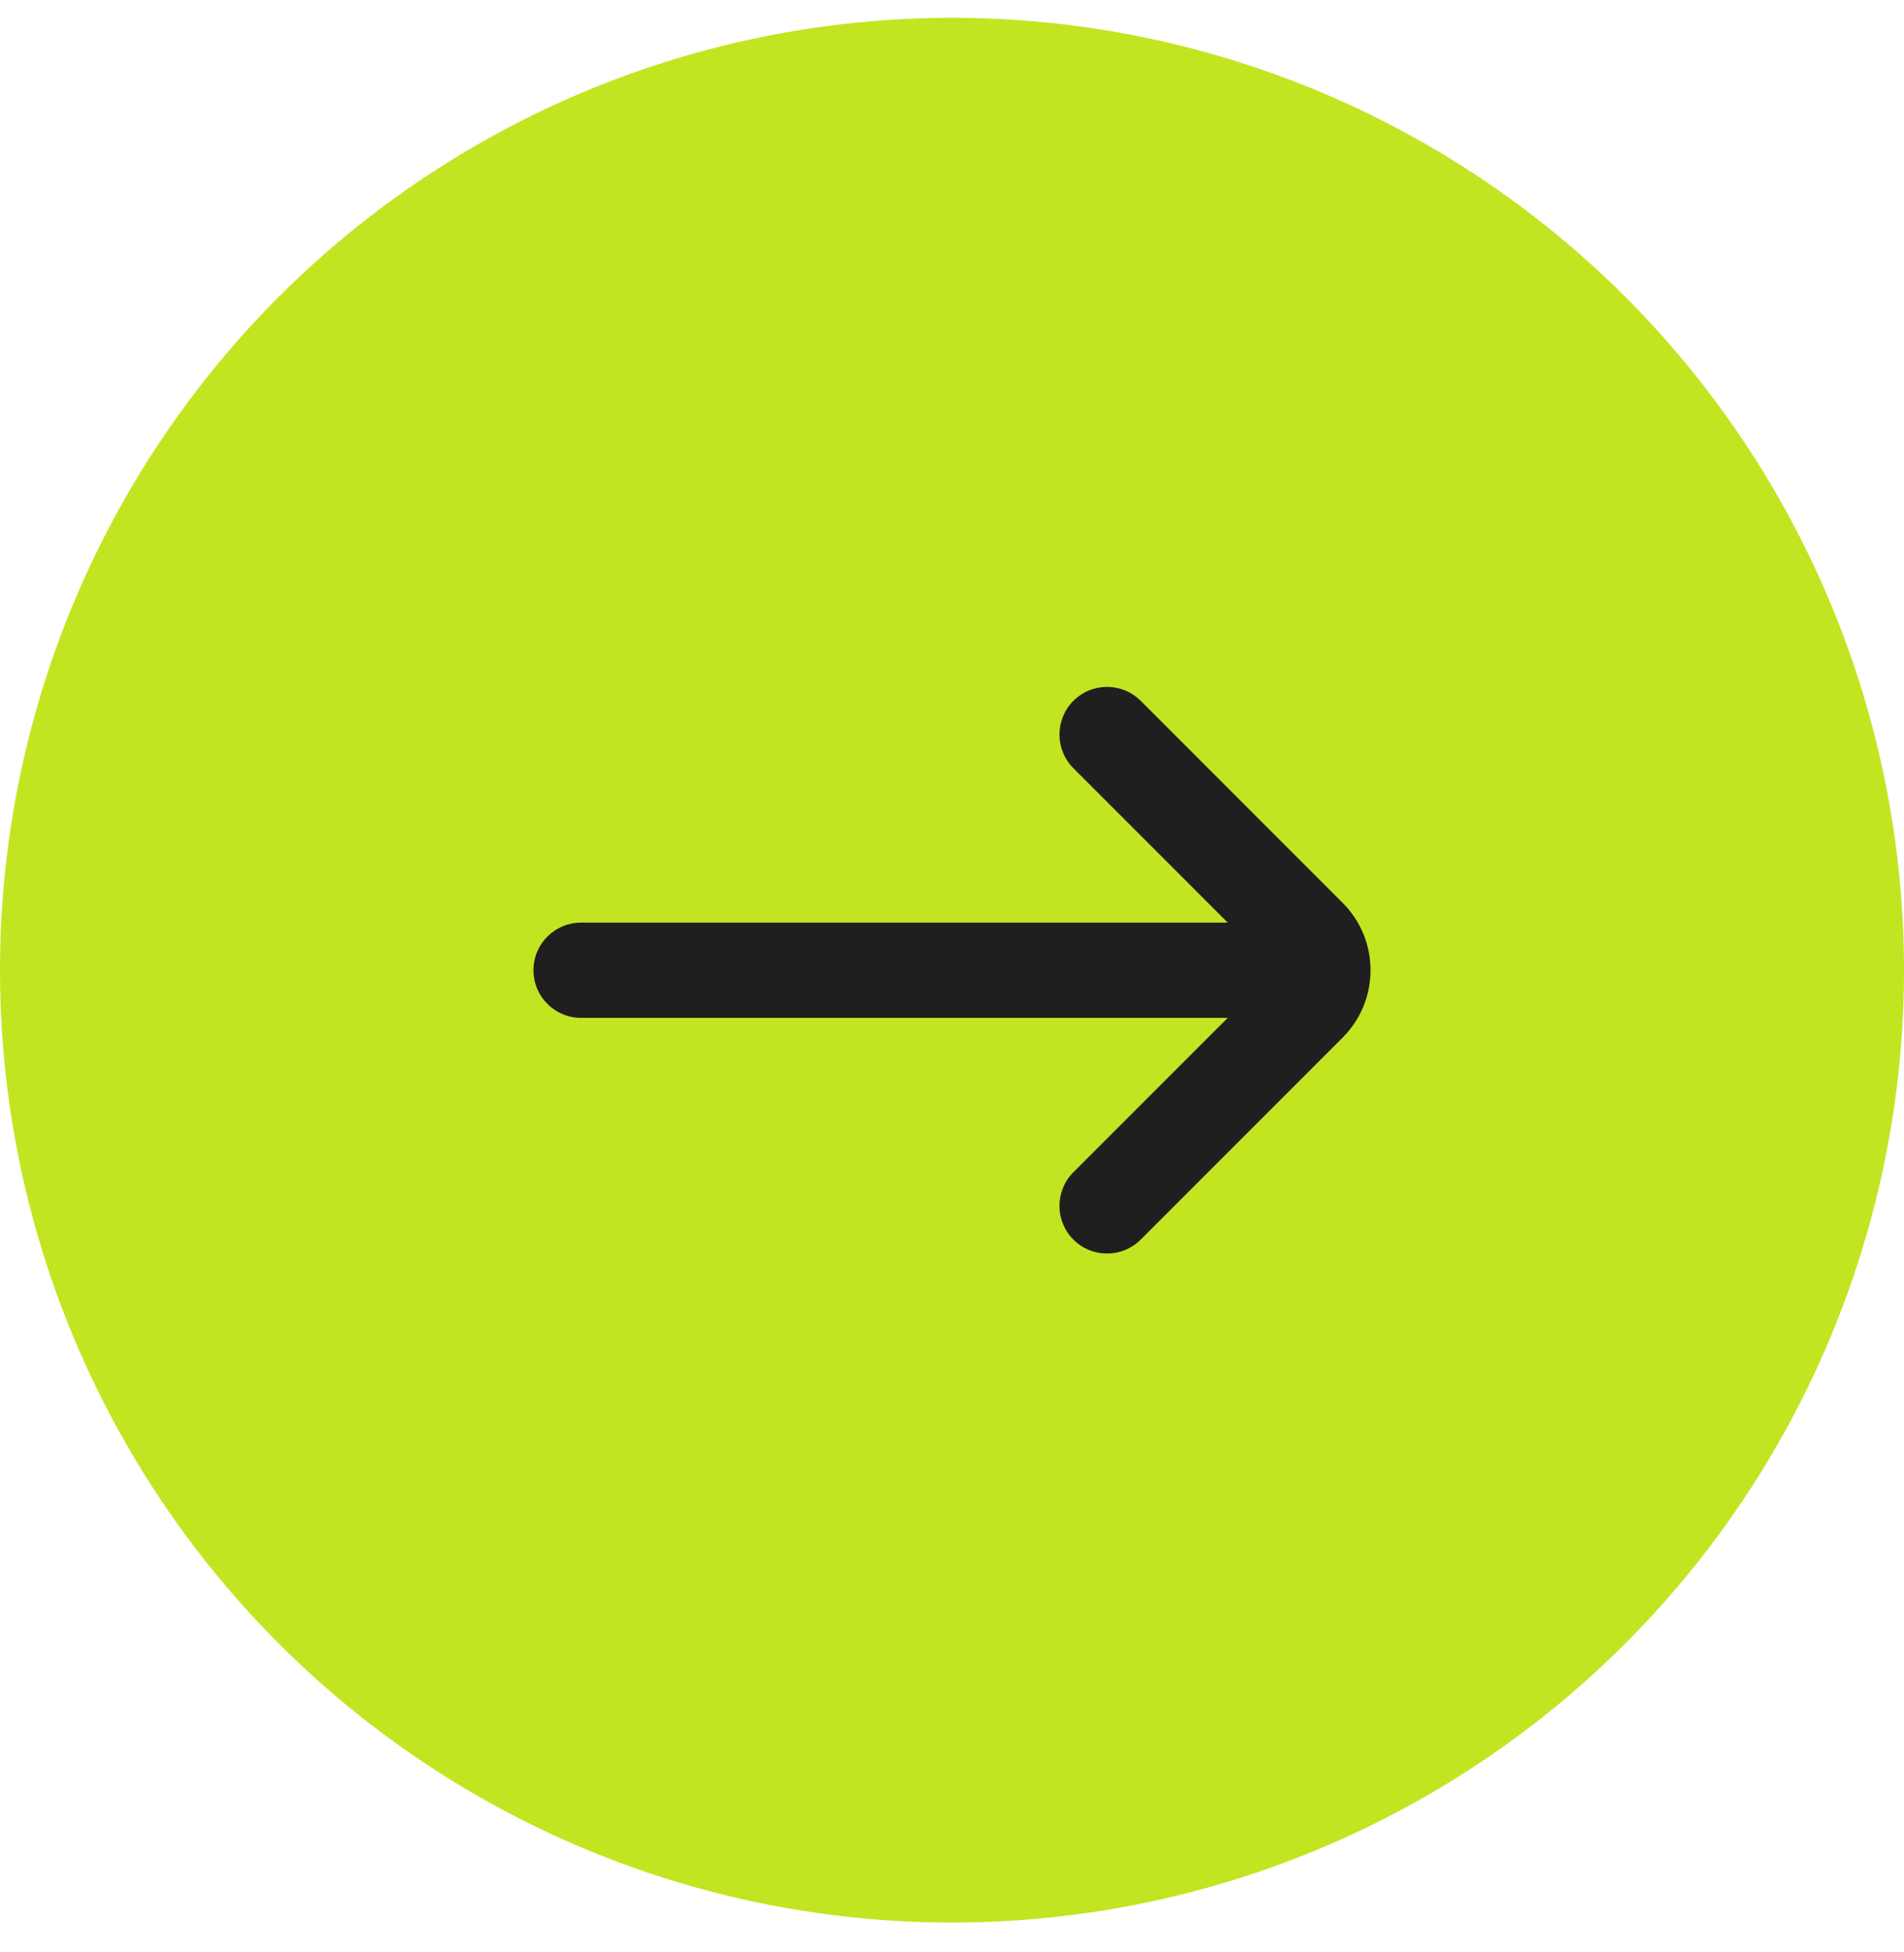
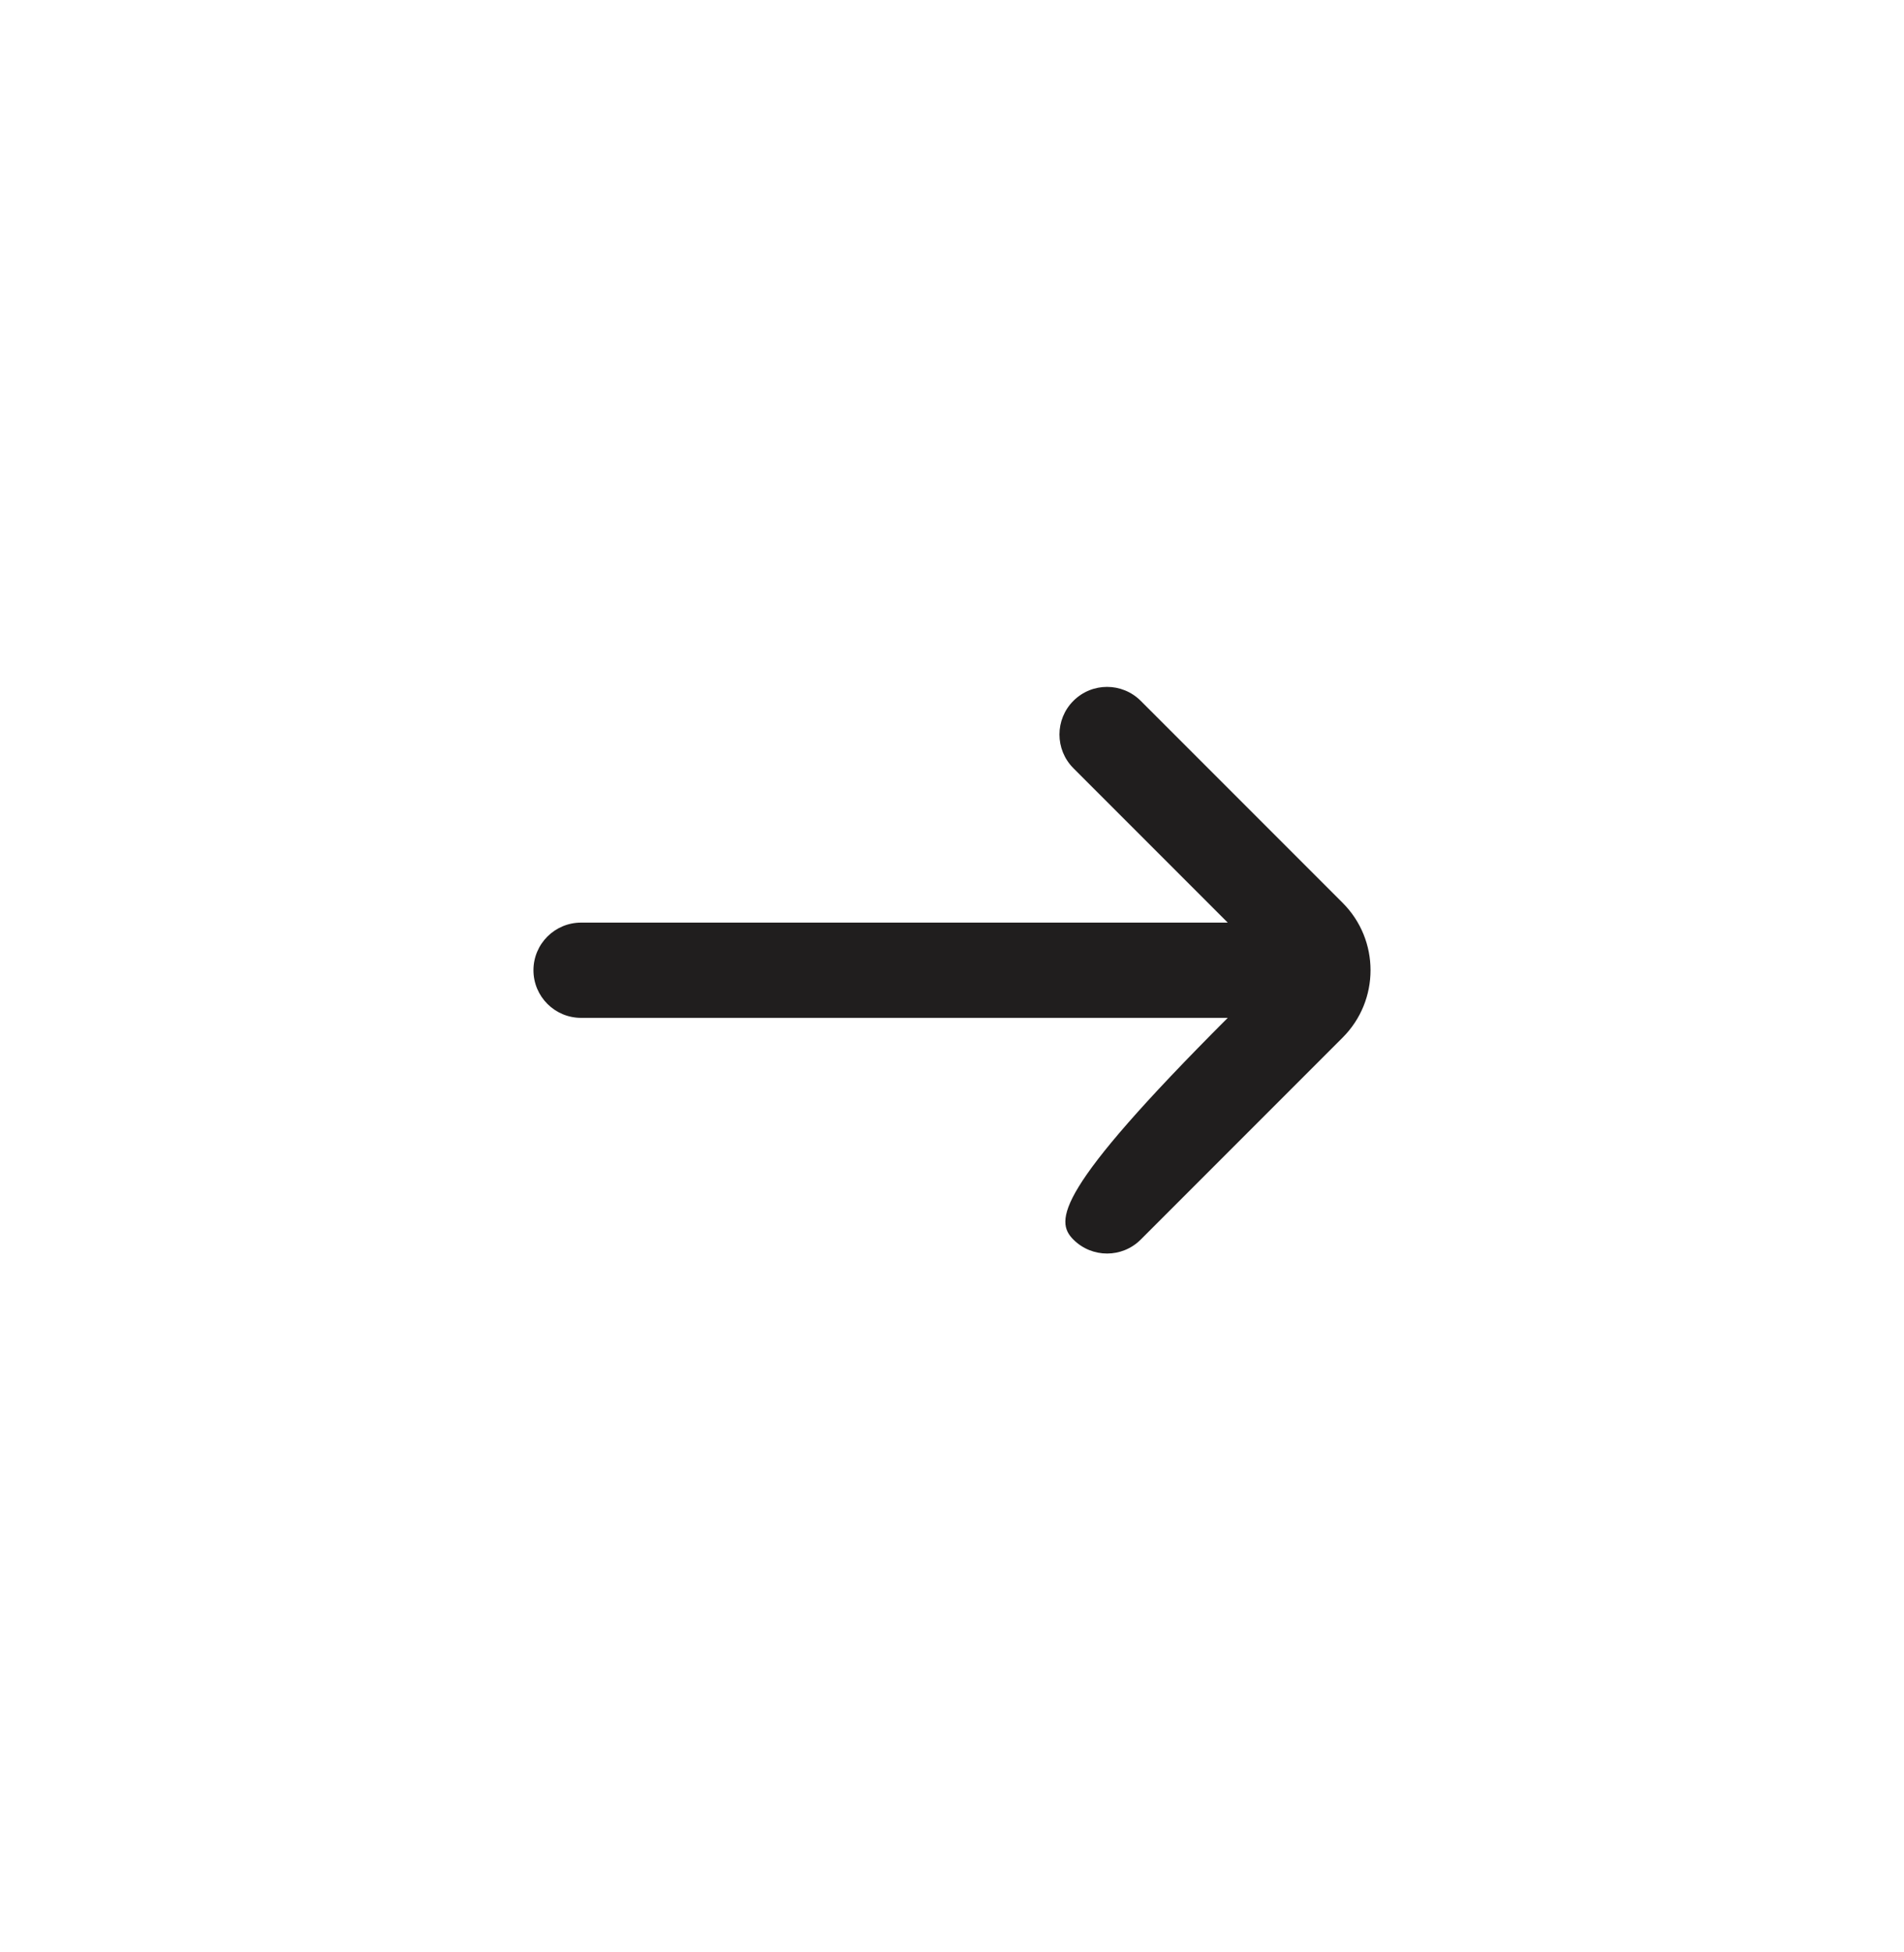
<svg xmlns="http://www.w3.org/2000/svg" width="40" height="41" viewBox="0 0 40 41" fill="none">
-   <circle cx="20" cy="20.374" r="20" fill="#C2E521" />
-   <path d="M25.793 19.375H12.207C11.655 19.375 11.207 19.822 11.207 20.375C11.207 20.927 11.655 21.375 12.207 21.375H25.793L22.55 24.617C22.16 25.008 22.16 25.641 22.55 26.031C22.941 26.422 23.574 26.422 23.965 26.031L28.207 21.789C28.988 21.008 28.988 19.741 28.207 18.96L23.965 14.718C23.574 14.327 22.941 14.327 22.55 14.718C22.16 15.108 22.16 15.741 22.55 16.132L25.793 19.375Z" fill="#201E1E" />
+   <path d="M25.793 19.375H12.207C11.655 19.375 11.207 19.822 11.207 20.375C11.207 20.927 11.655 21.375 12.207 21.375H25.793C22.16 25.008 22.16 25.641 22.55 26.031C22.941 26.422 23.574 26.422 23.965 26.031L28.207 21.789C28.988 21.008 28.988 19.741 28.207 18.96L23.965 14.718C23.574 14.327 22.941 14.327 22.55 14.718C22.16 15.108 22.16 15.741 22.55 16.132L25.793 19.375Z" fill="#201E1E" />
</svg>